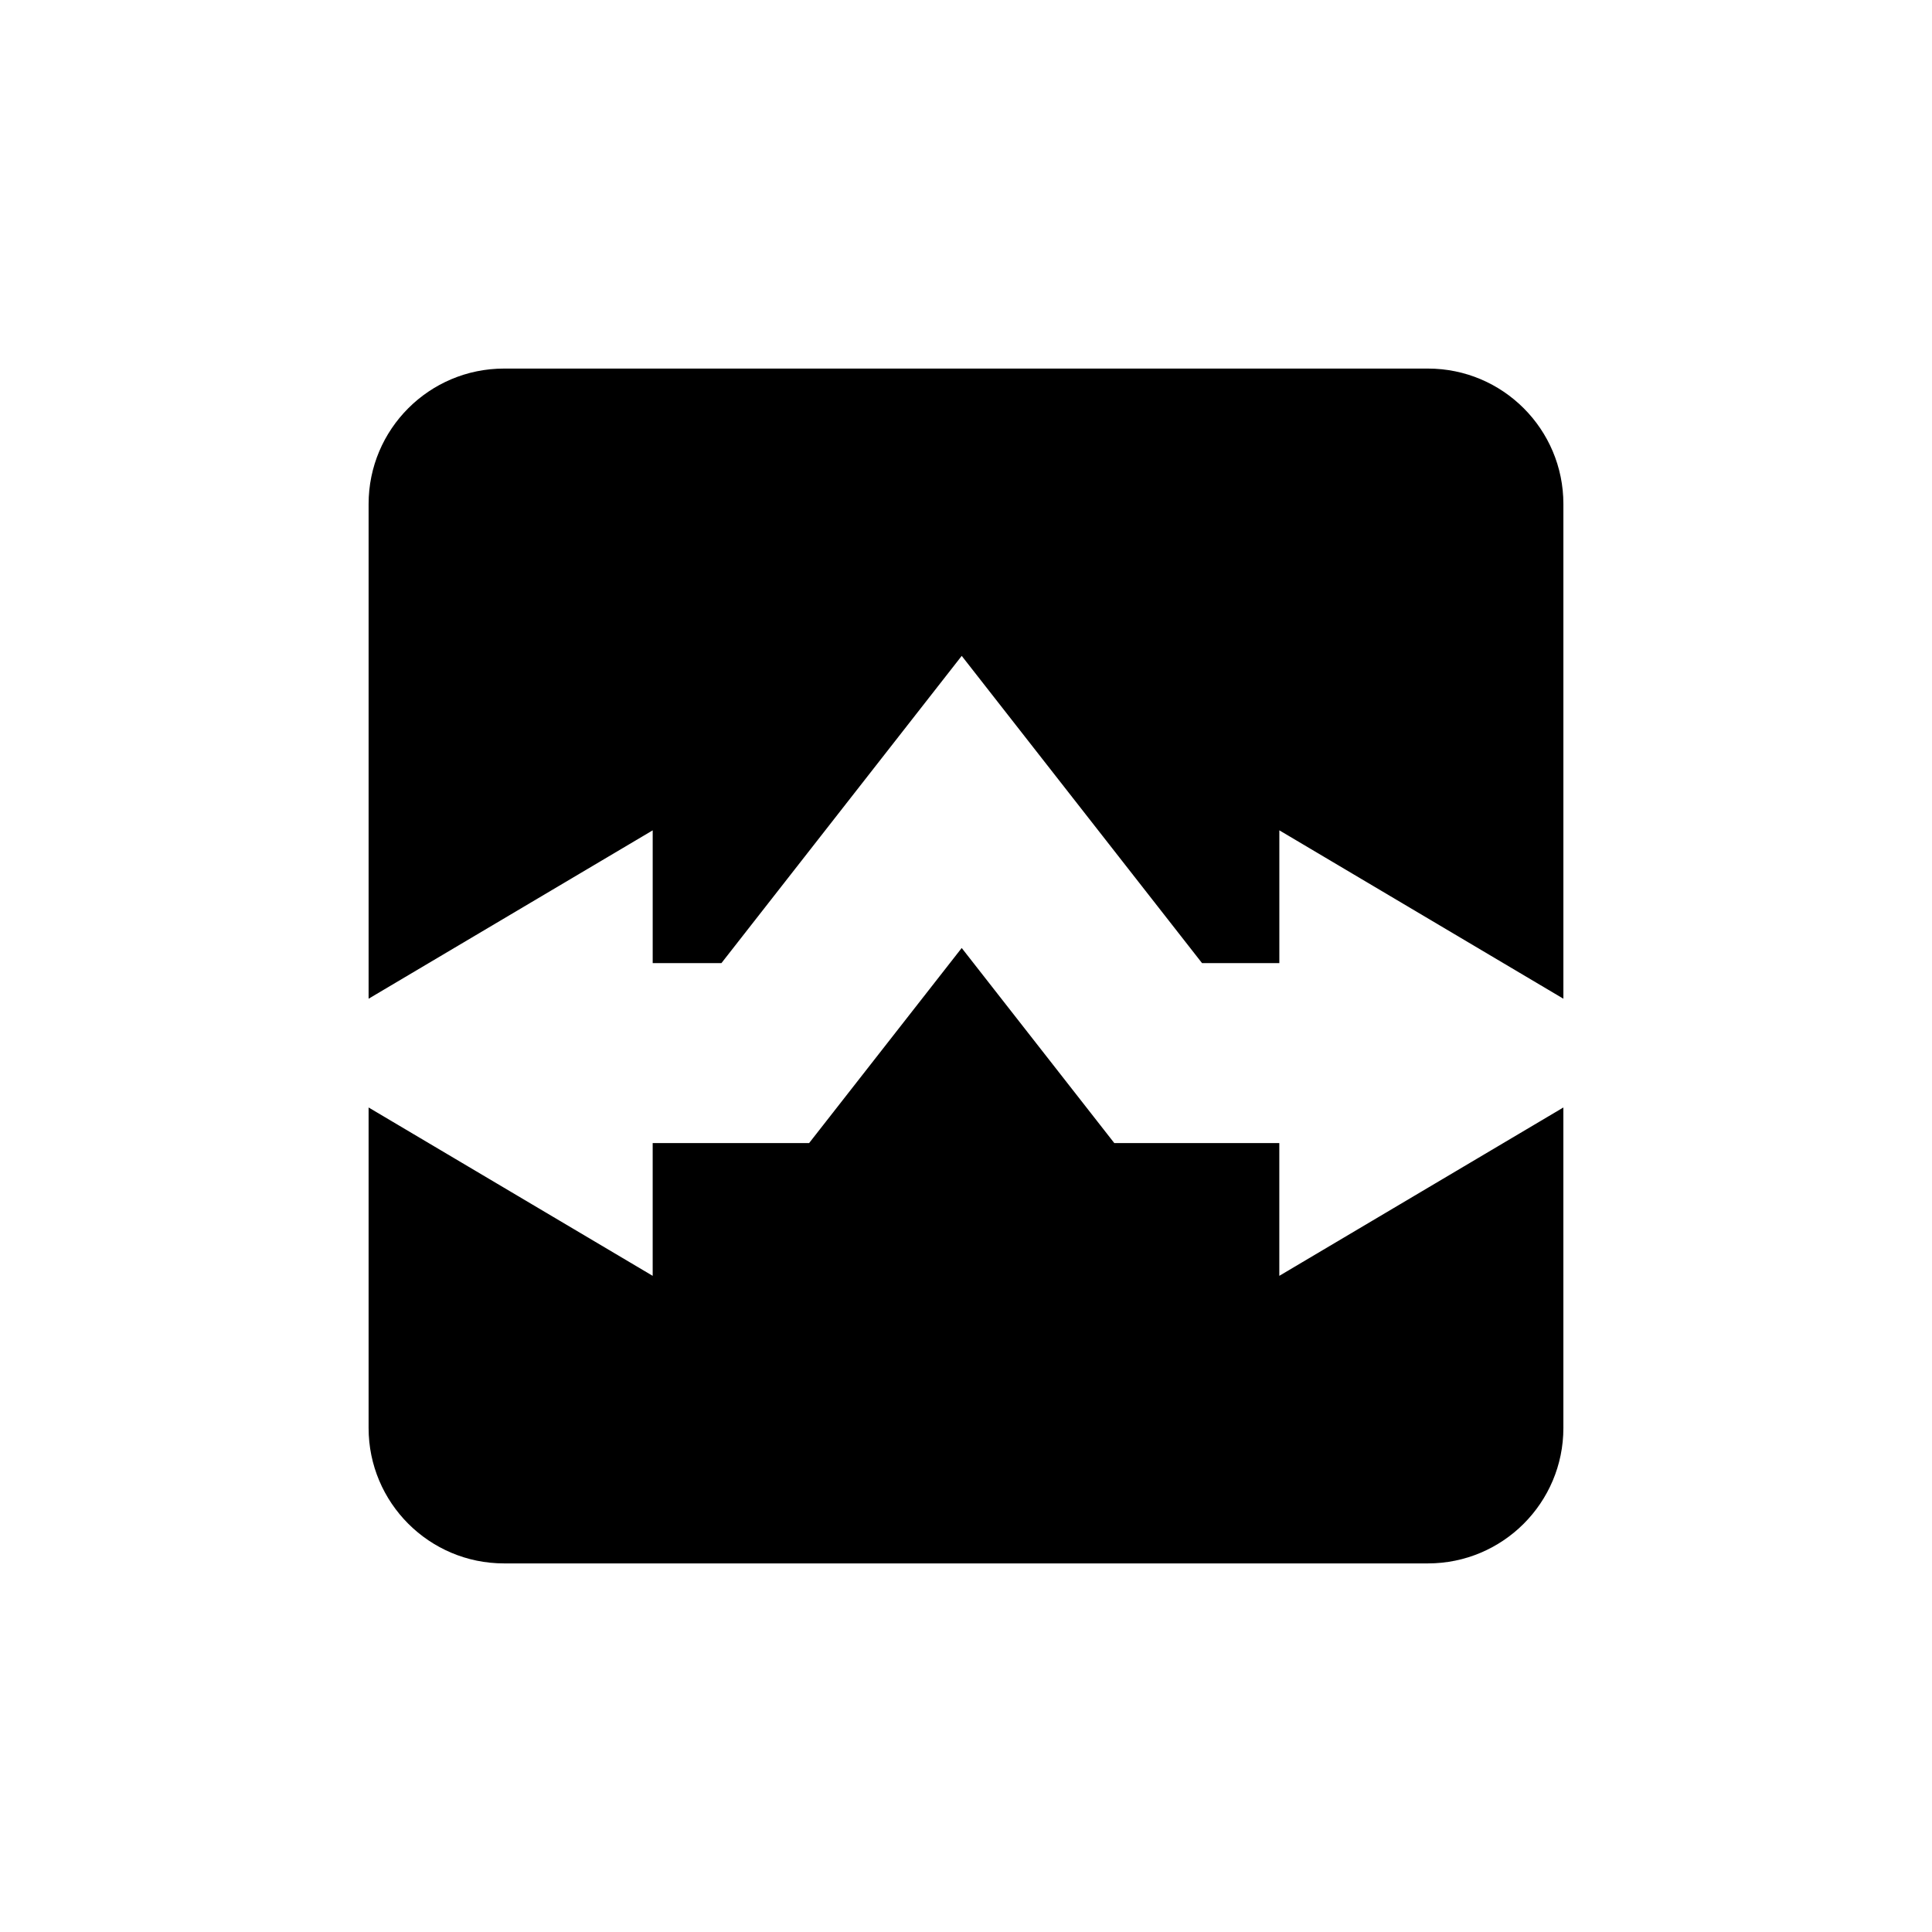
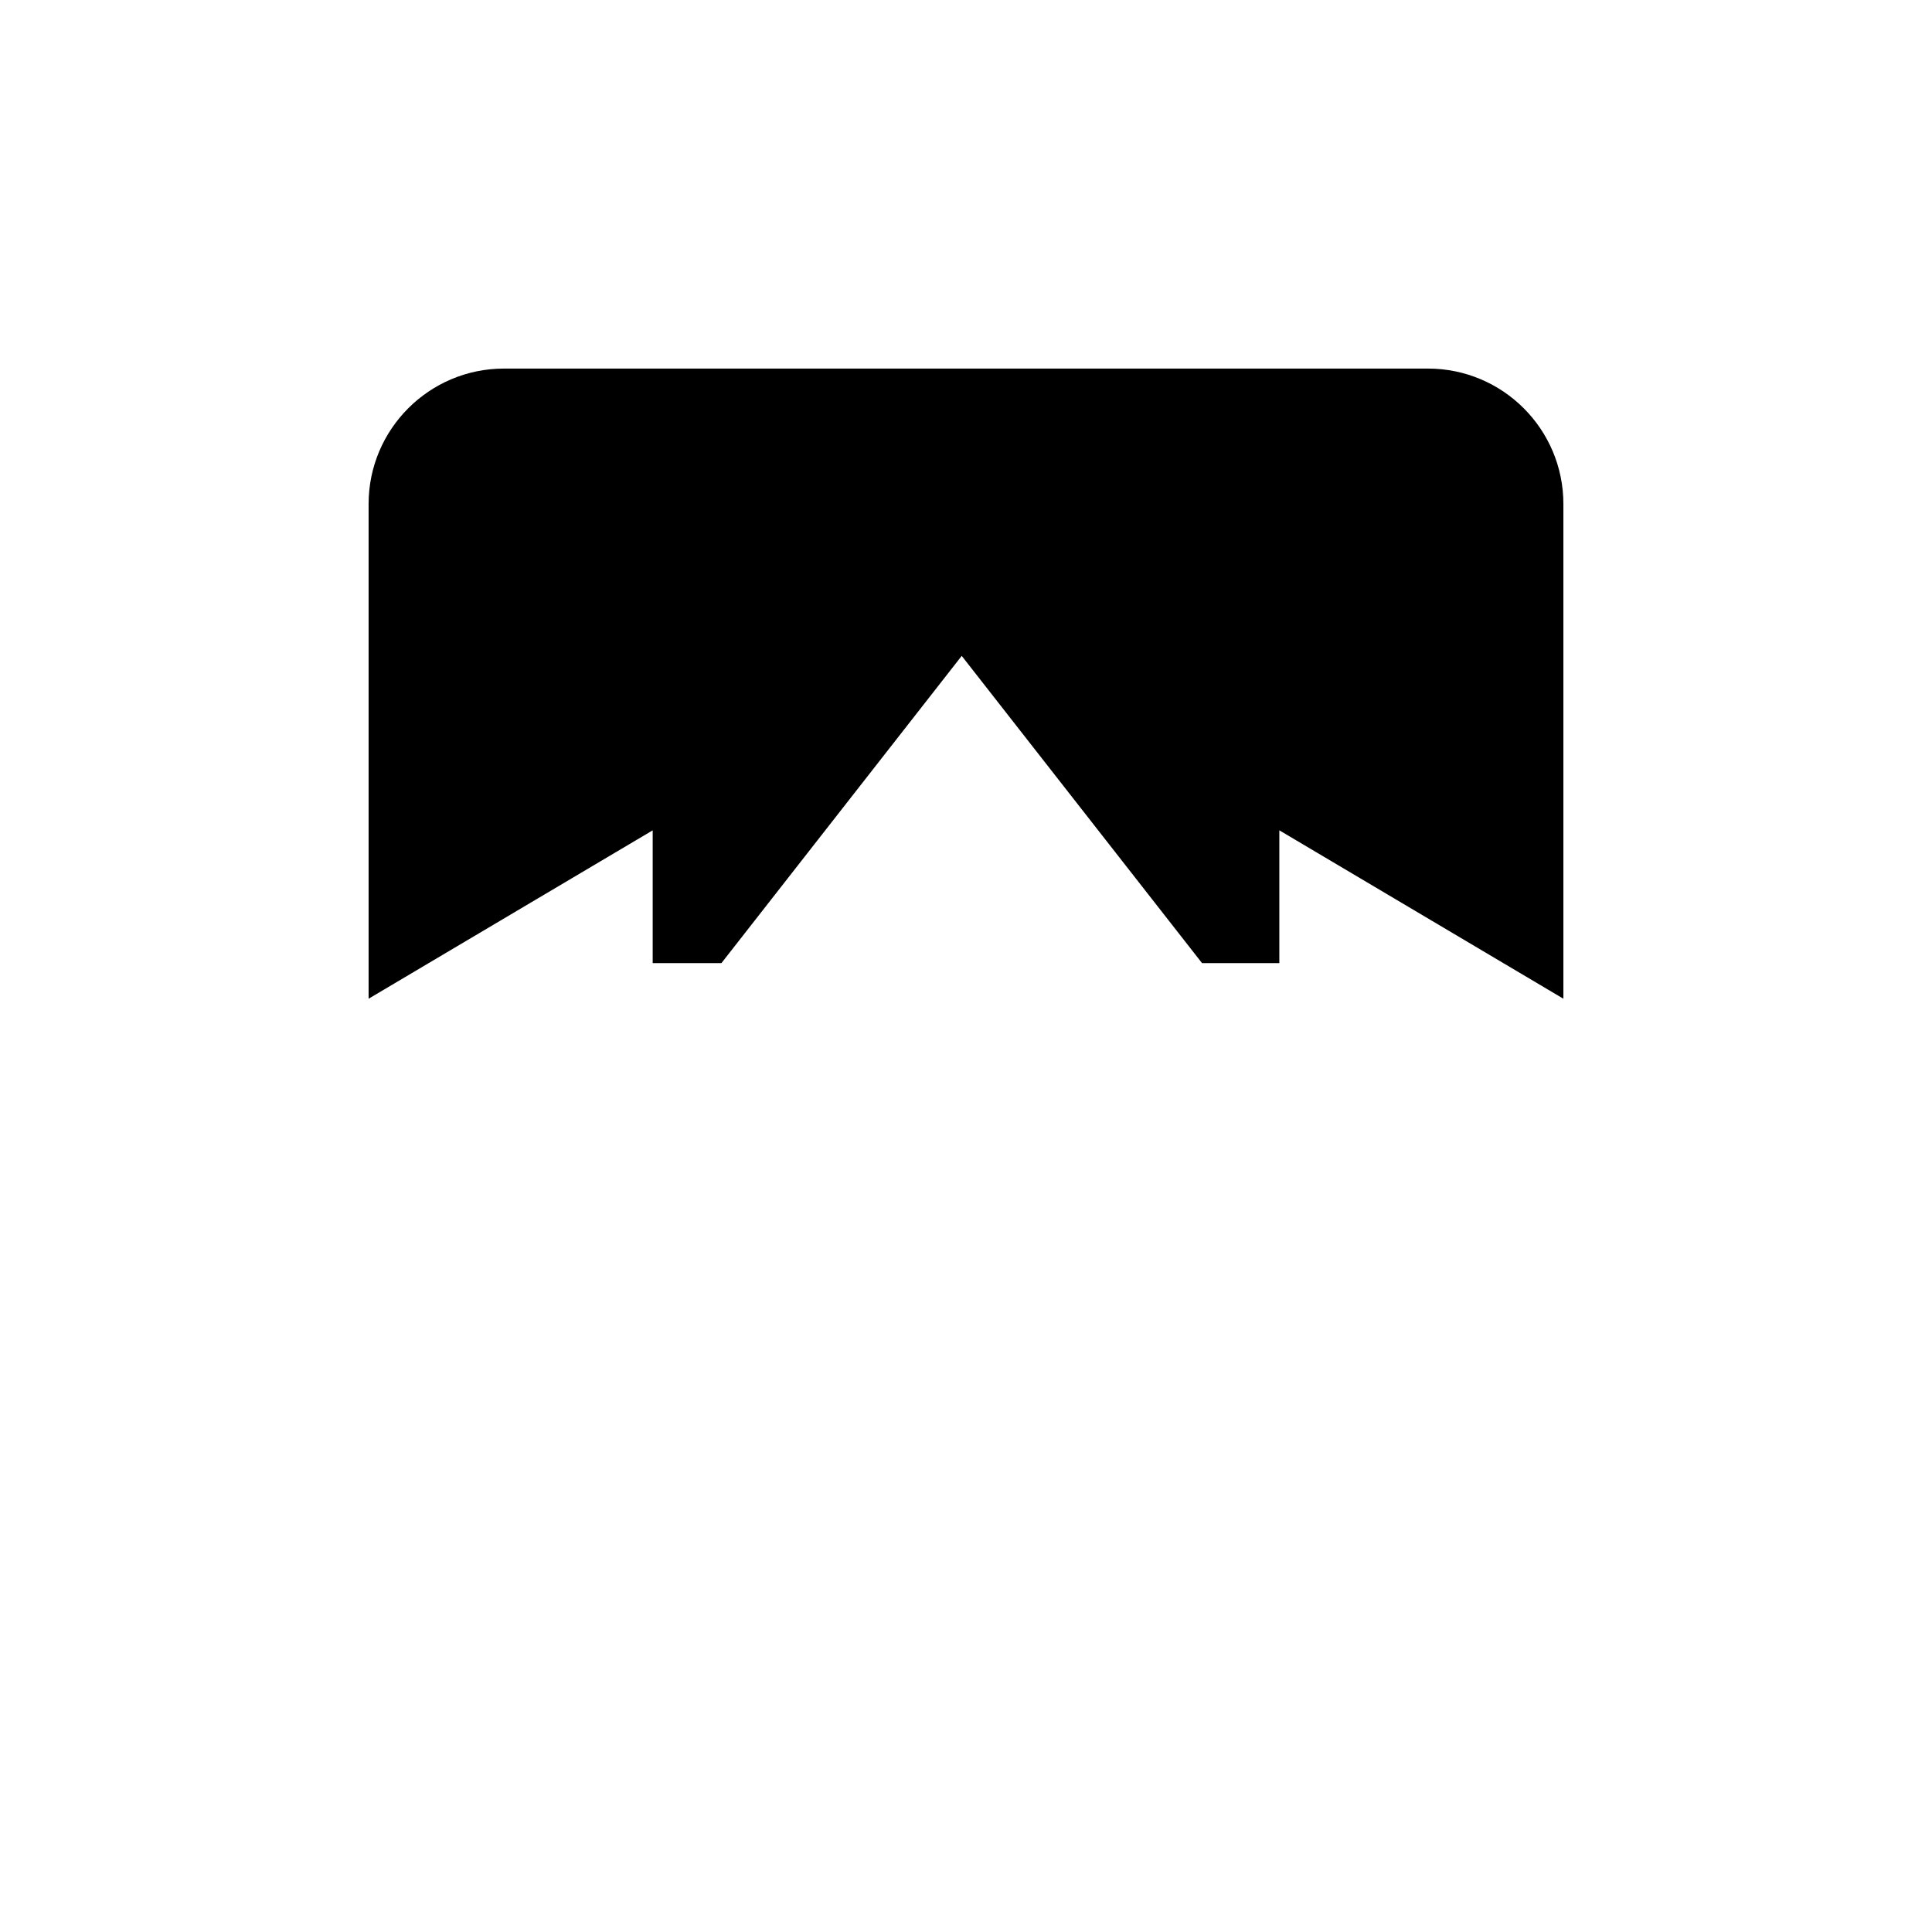
<svg xmlns="http://www.w3.org/2000/svg" fill="#000000" width="800px" height="800px" version="1.1" viewBox="144 144 512 512">
  <g>
    <path d="m316.97 364.05v35.184h18.215l63.68-81.418 63.684 81.414h20.488v-35.184l75.277 44.625v-131.1c0-19.824-16.07-35.895-35.895-35.895h-244.84c-19.82 0-35.895 16.07-35.895 35.895v131.1z" />
-     <path d="m483.03 482.11v-35.184h-43.73l-40.438-51.699-40.438 51.699h-41.457v35.184l-75.285-44.617v84.93c0 19.82 16.07 35.895 35.895 35.895h244.84c19.82 0 35.895-16.07 35.895-35.895l-0.004-84.93z" />
  </g>
</svg>